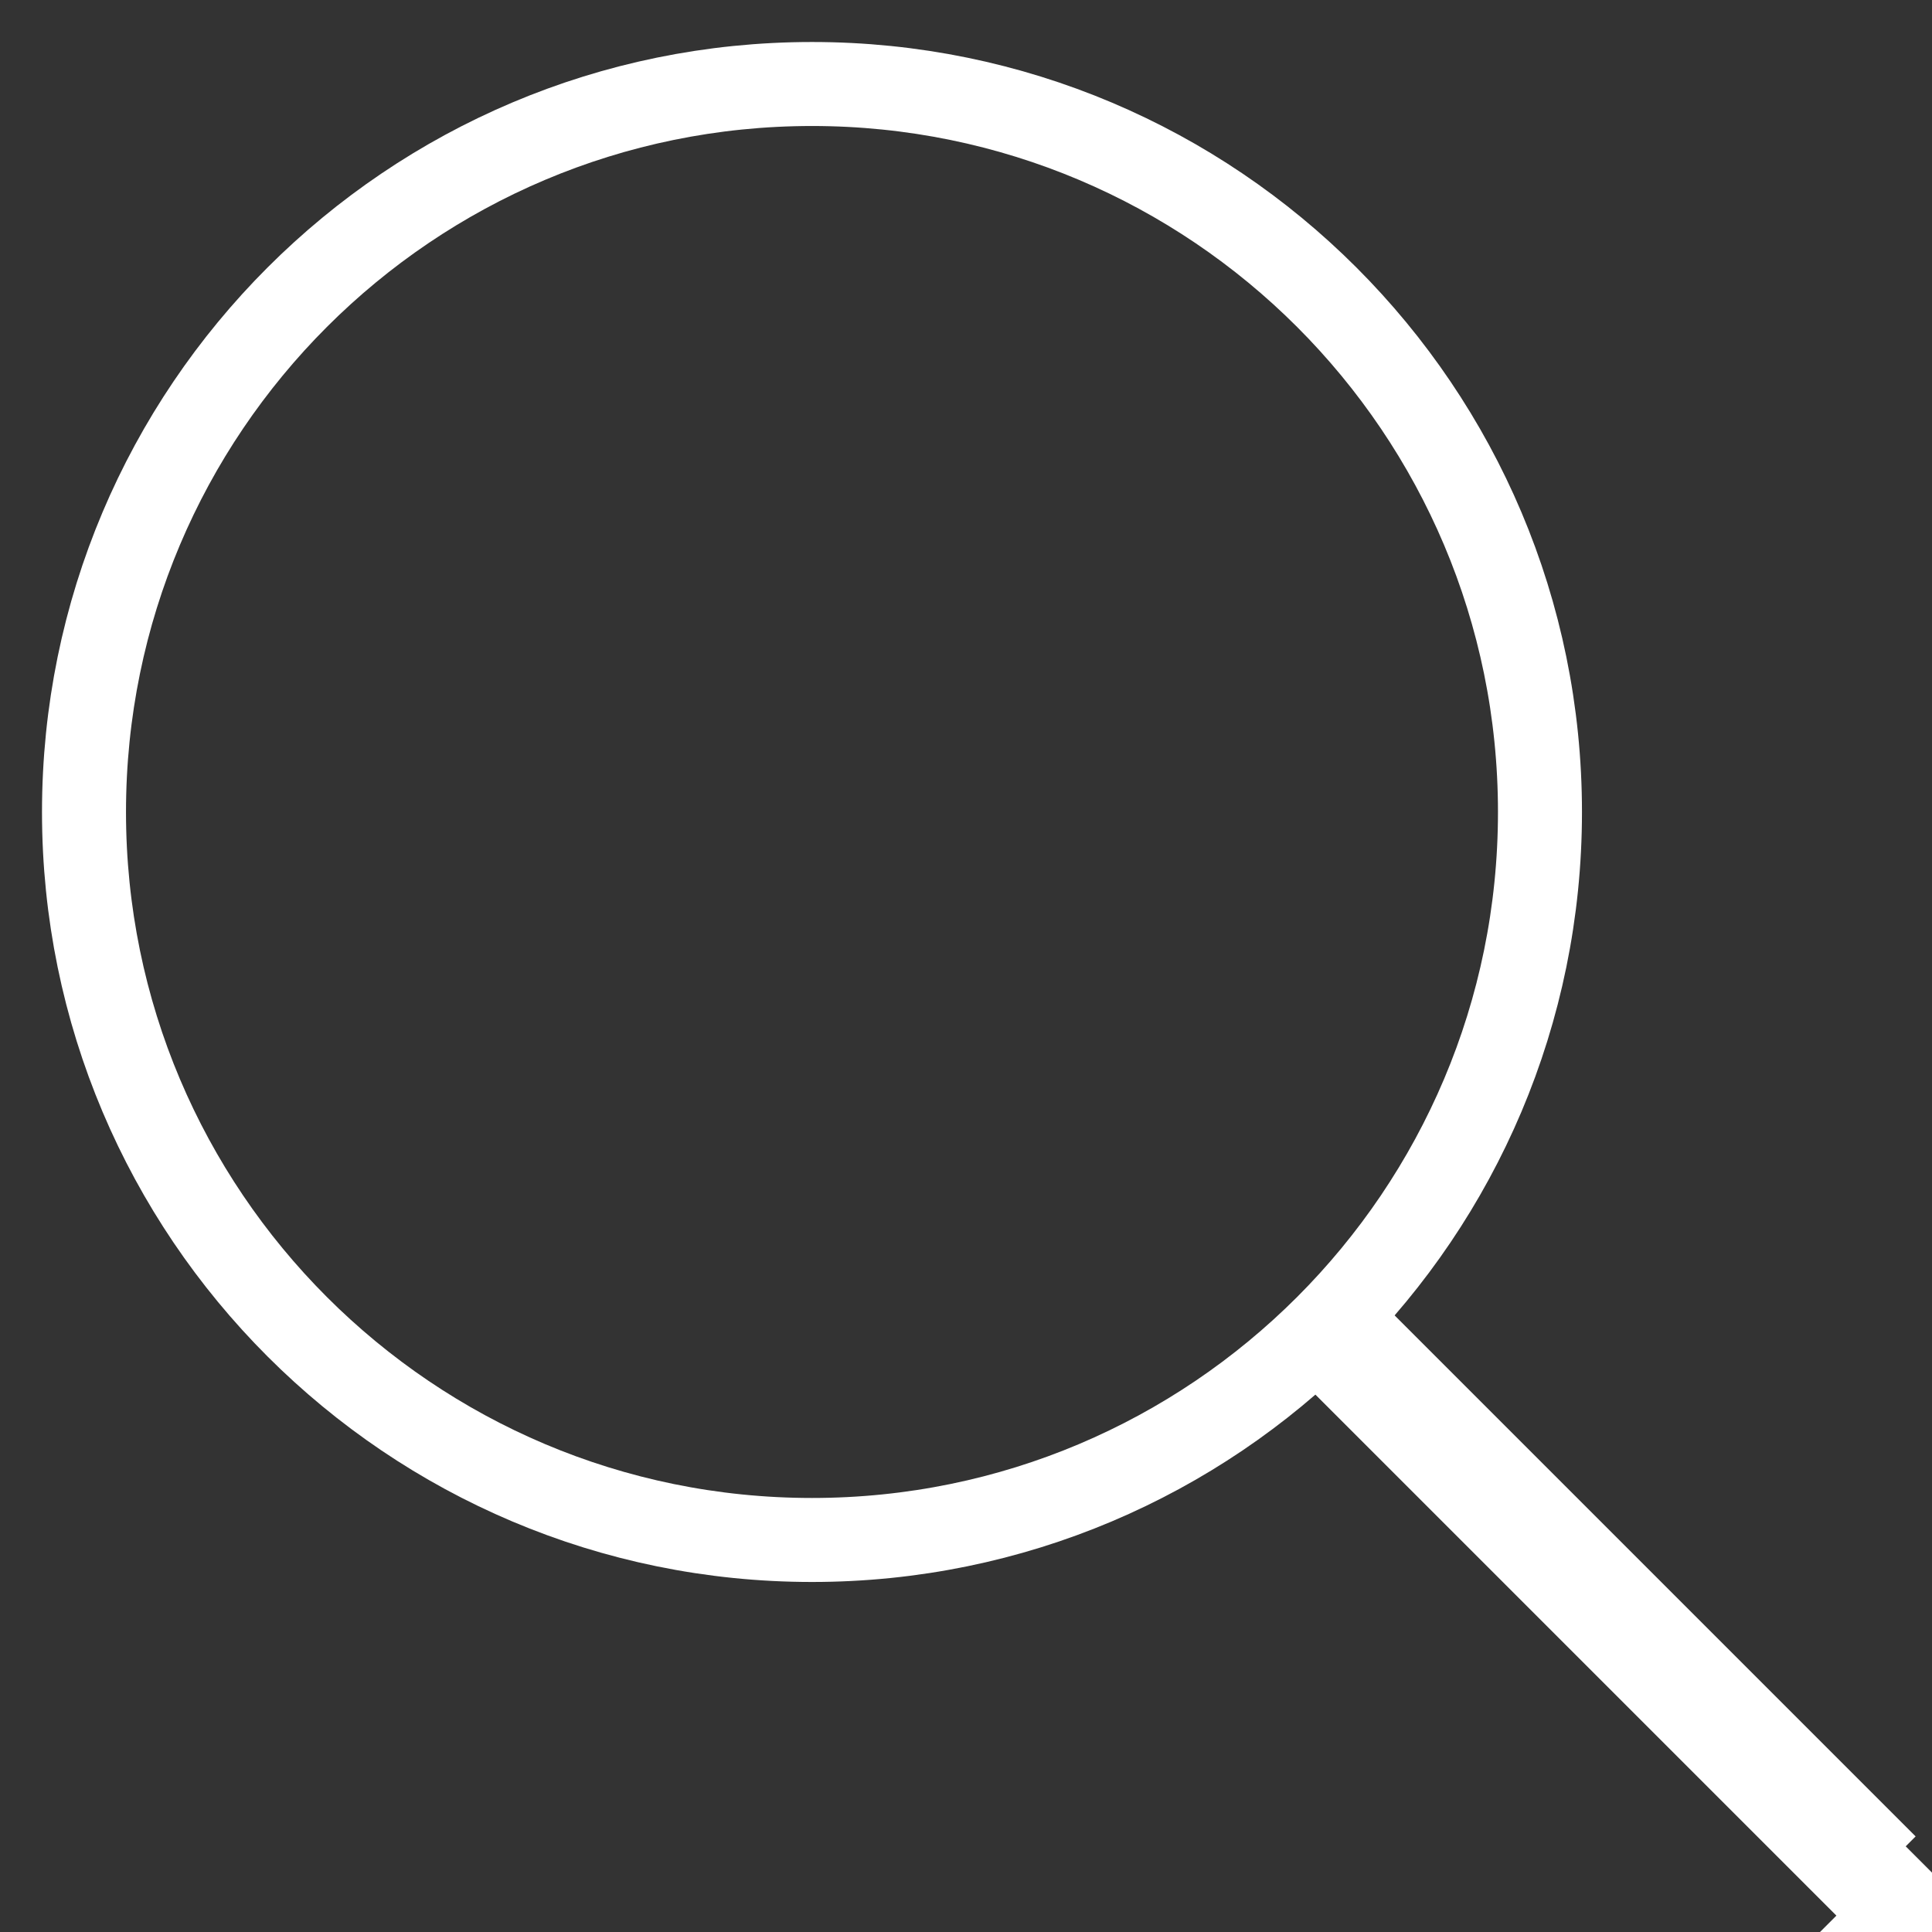
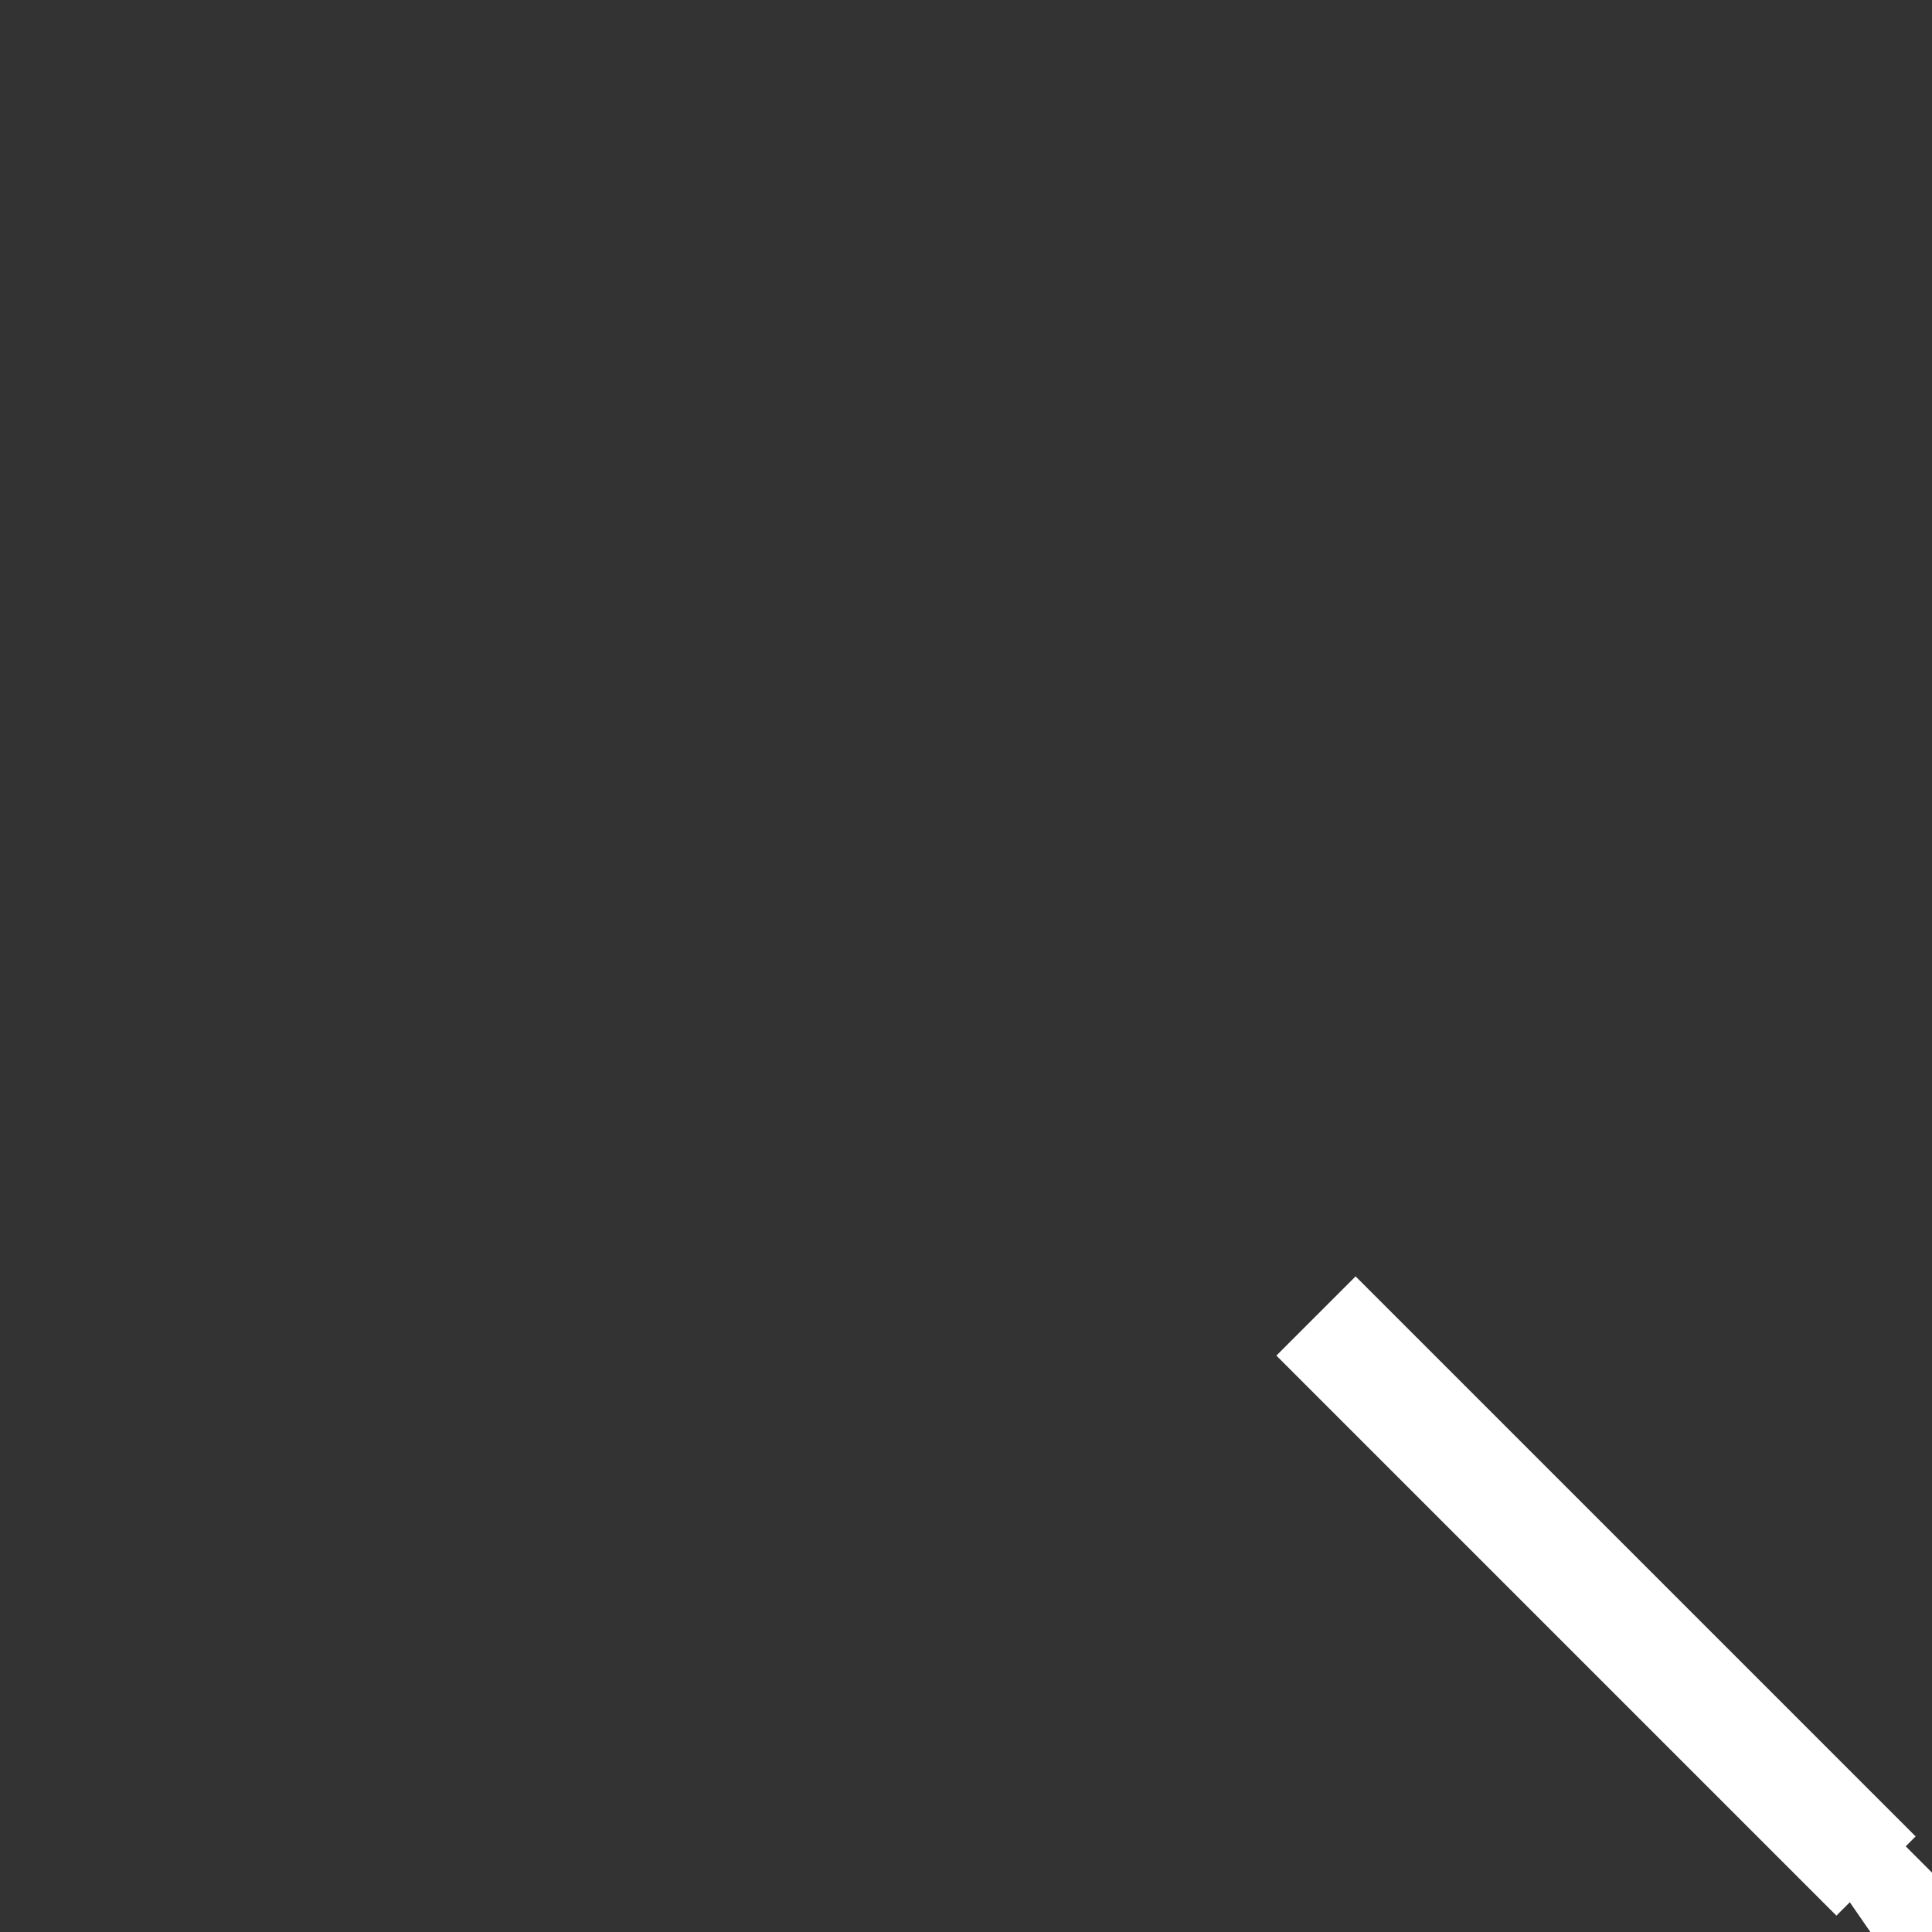
<svg xmlns="http://www.w3.org/2000/svg" width="23" height="23" viewBox="0 0 23 23" fill="none">
  <rect x="0" y="0" width="23" height="23" fill="#333333" stroke="none" />
-   <path d="M9.667 18.333C14.453 18.333 18.333 14.453 18.333 9.667C18.333 4.88 14.453 1 9.667 1C4.88 1 1 4.88 1 9.667C1 14.453 4.88 18.333 9.667 18.333Z" stroke="white" stroke-linejoin="round" />
-   <path d="M21.862 22.098L15.902 16.138L16.138 15.902L22.098 21.862L21.862 22.098ZM22.375 22.999L22.687 22.687L22.805 22.805C22.685 22.924 22.532 22.989 22.375 22.999Z" stroke="white" />
+   <path d="M21.862 22.098L15.902 16.138L16.138 15.902L22.098 21.862L21.862 22.098ZM22.375 22.999L22.687 22.687L22.805 22.805Z" stroke="white" />
</svg>